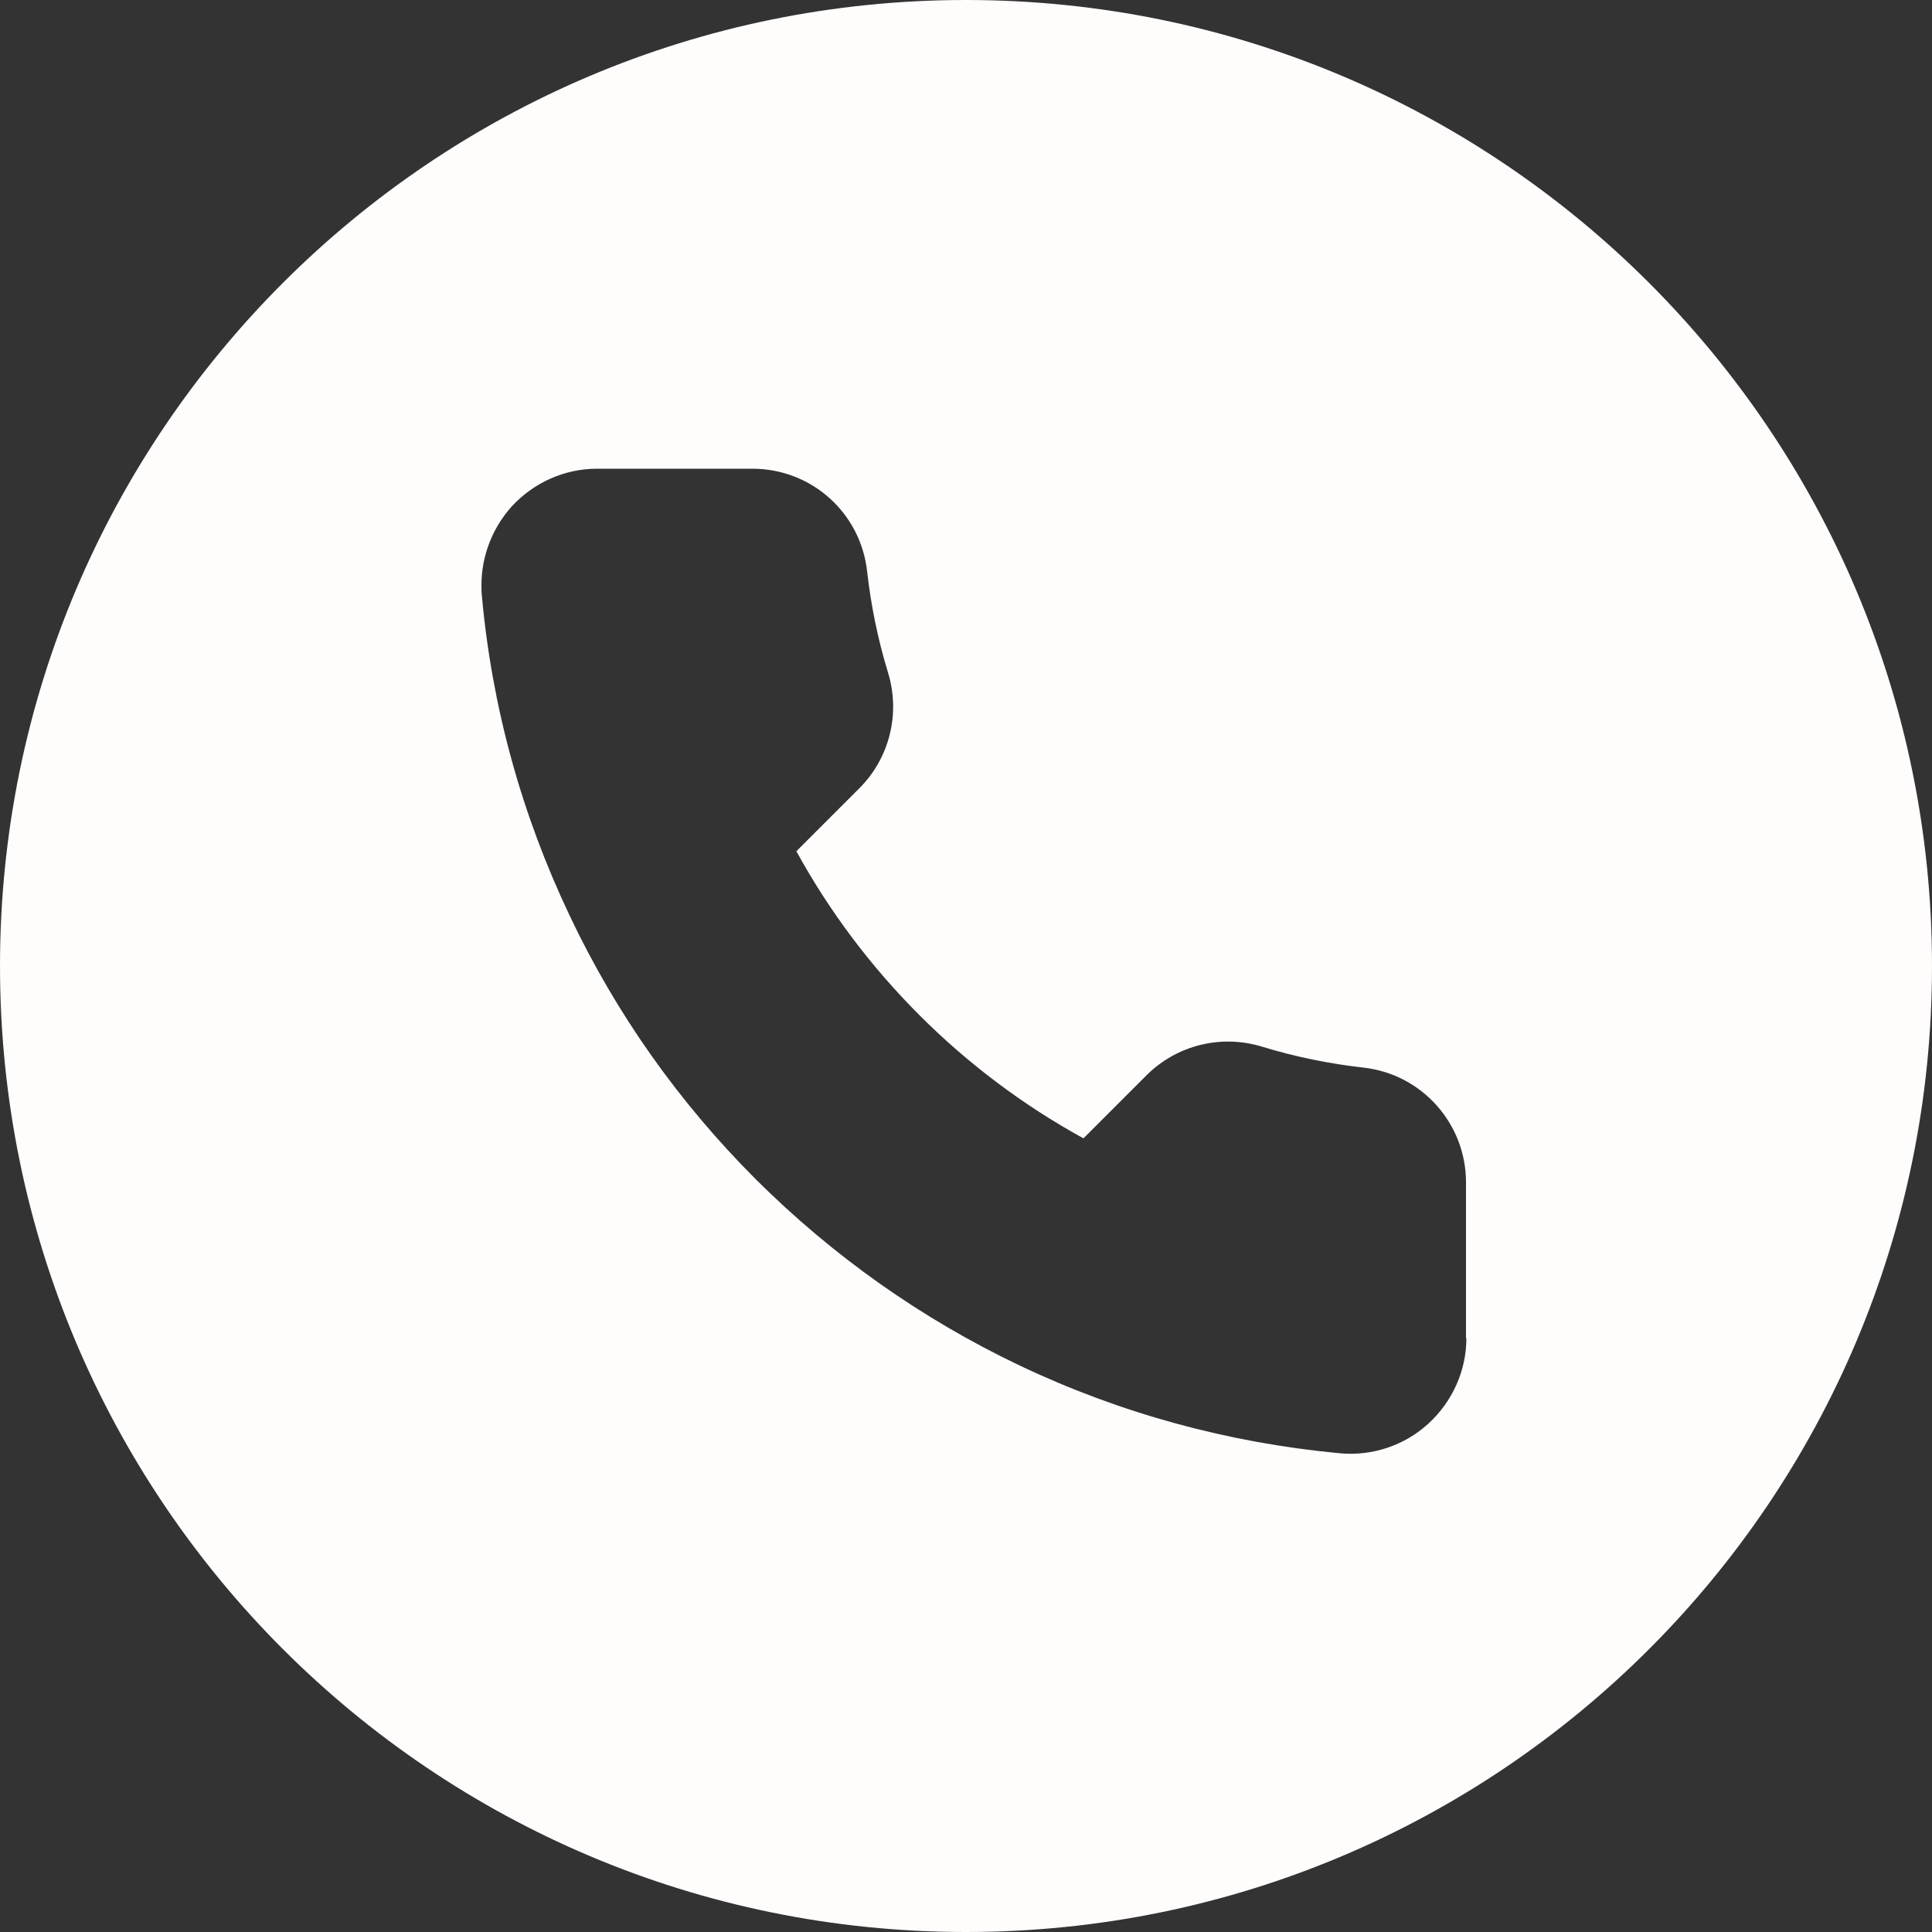
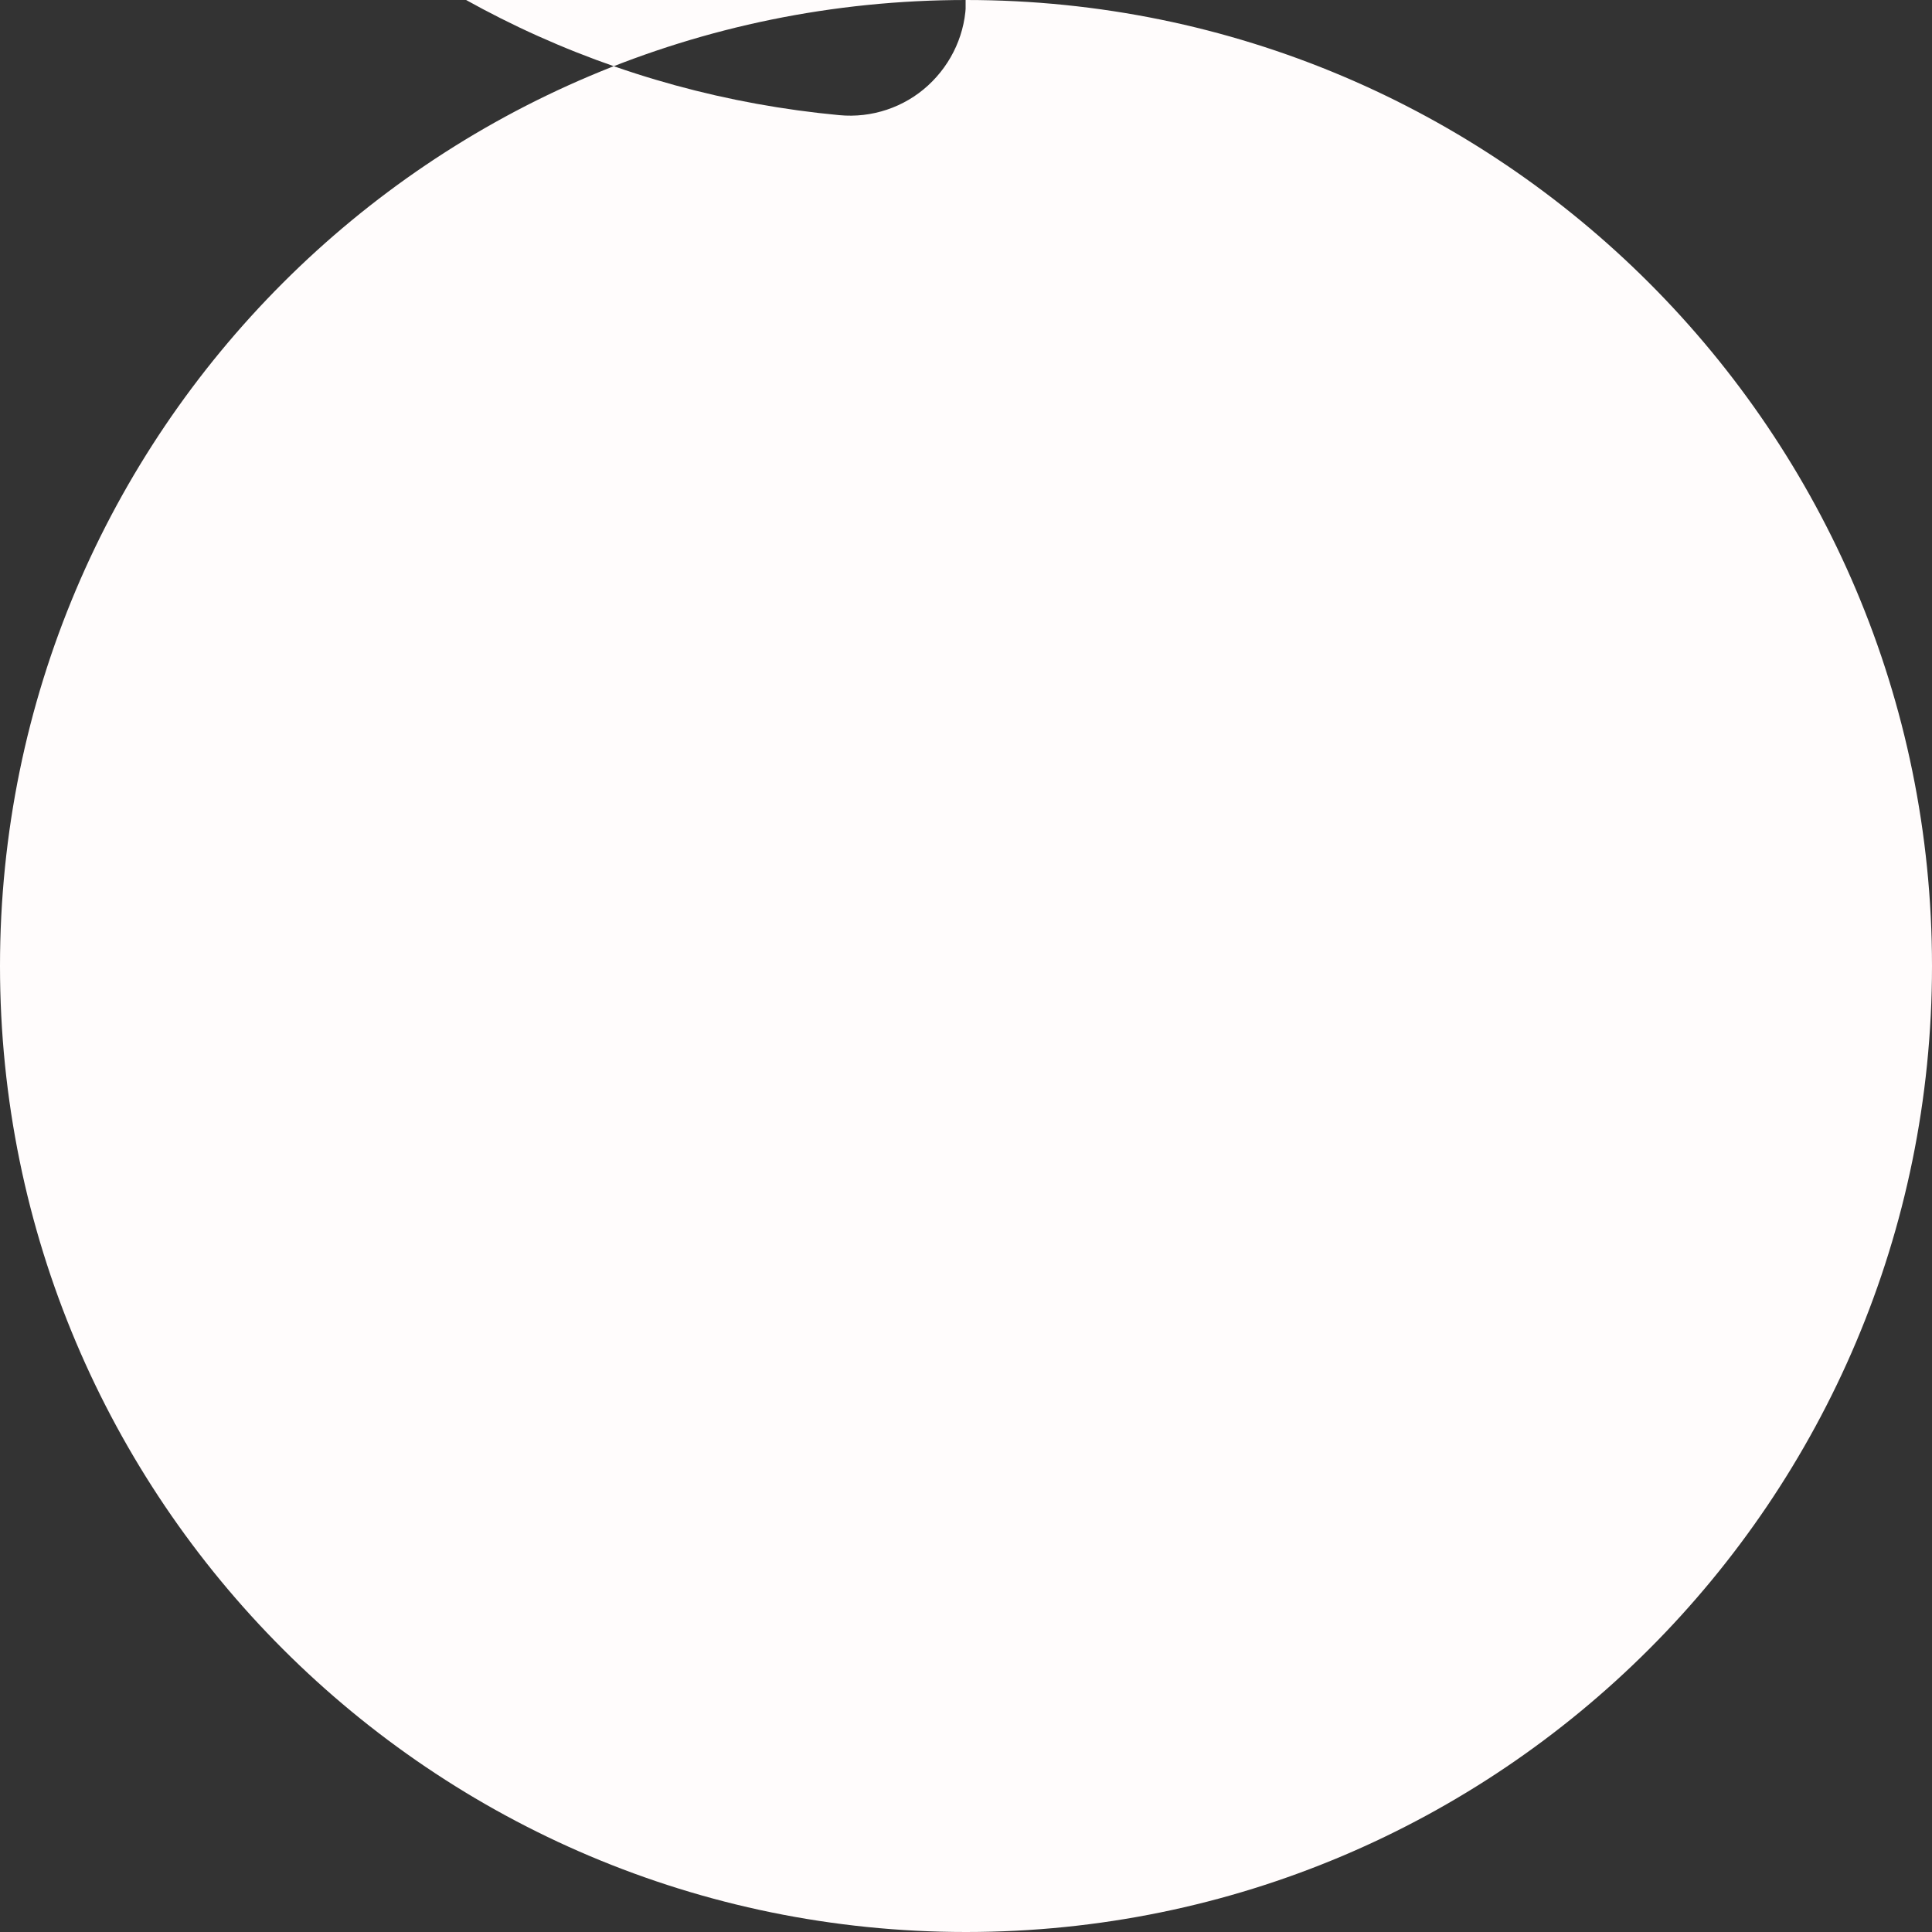
<svg xmlns="http://www.w3.org/2000/svg" fill="#000000" height="500" preserveAspectRatio="xMidYMid meet" version="1" viewBox="0.0 0.0 500.0 500.0" width="500" zoomAndPan="magnify">
  <rect x="0.0" y="0.0" width="500.0" height="500.0" fill="#333333" stroke="none" />
  <g>
    <g id="change1_1">
-       <path d="M250,0C111.9,0,0,111.9,0,250s111.9,250,250,250s250-111.9,250-250S388.1,0,250,0z M379.5,346.3 c0,8.4-3.6,16.4-9.8,22.1c-6.2,5.7-14.6,8.5-23,7.7c-28.8-2.7-56.7-10.3-82.8-22.7c-25.4-12.1-48.3-28.3-68.3-48.2 c-19.9-19.9-36.2-42.9-48.2-68.3c-12.4-26.1-20.1-53.9-22.7-82.8c-0.1-0.9-0.1-1.8-0.1-2.7c0-7.5,2.8-14.7,7.8-20.3 c5.7-6.2,13.7-9.8,22.1-9.8h40.2c15.3,0,28,11.4,29.7,26.5c1,8.9,2.8,17.7,5.4,26.2c3.3,10.7,0.4,22.2-7.4,30l-16.3,16.3 c17.1,31.2,43.1,57.2,74.3,74.3l16.3-16.3c7.8-7.8,19.3-10.7,30-7.4c8.5,2.6,17.3,4.4,26.2,5.4c15.1,1.7,26.5,14.5,26.5,29.7 V346.3z" fill="#fffcfc" />
+       <path d="M250,0C111.9,0,0,111.9,0,250s111.9,250,250,250s250-111.9,250-250S388.1,0,250,0z c0,8.4-3.6,16.4-9.8,22.1c-6.2,5.7-14.6,8.5-23,7.7c-28.8-2.7-56.7-10.3-82.8-22.7c-25.4-12.1-48.3-28.3-68.3-48.2 c-19.9-19.9-36.2-42.9-48.2-68.3c-12.4-26.1-20.1-53.9-22.7-82.8c-0.1-0.9-0.1-1.8-0.1-2.7c0-7.5,2.8-14.7,7.8-20.3 c5.7-6.2,13.7-9.8,22.1-9.8h40.2c15.3,0,28,11.4,29.7,26.5c1,8.9,2.8,17.7,5.4,26.2c3.3,10.7,0.4,22.2-7.4,30l-16.3,16.3 c17.1,31.2,43.1,57.2,74.3,74.3l16.3-16.3c7.8-7.8,19.3-10.7,30-7.4c8.5,2.6,17.3,4.4,26.2,5.4c15.1,1.7,26.5,14.5,26.5,29.7 V346.3z" fill="#fffcfc" />
    </g>
  </g>
</svg>